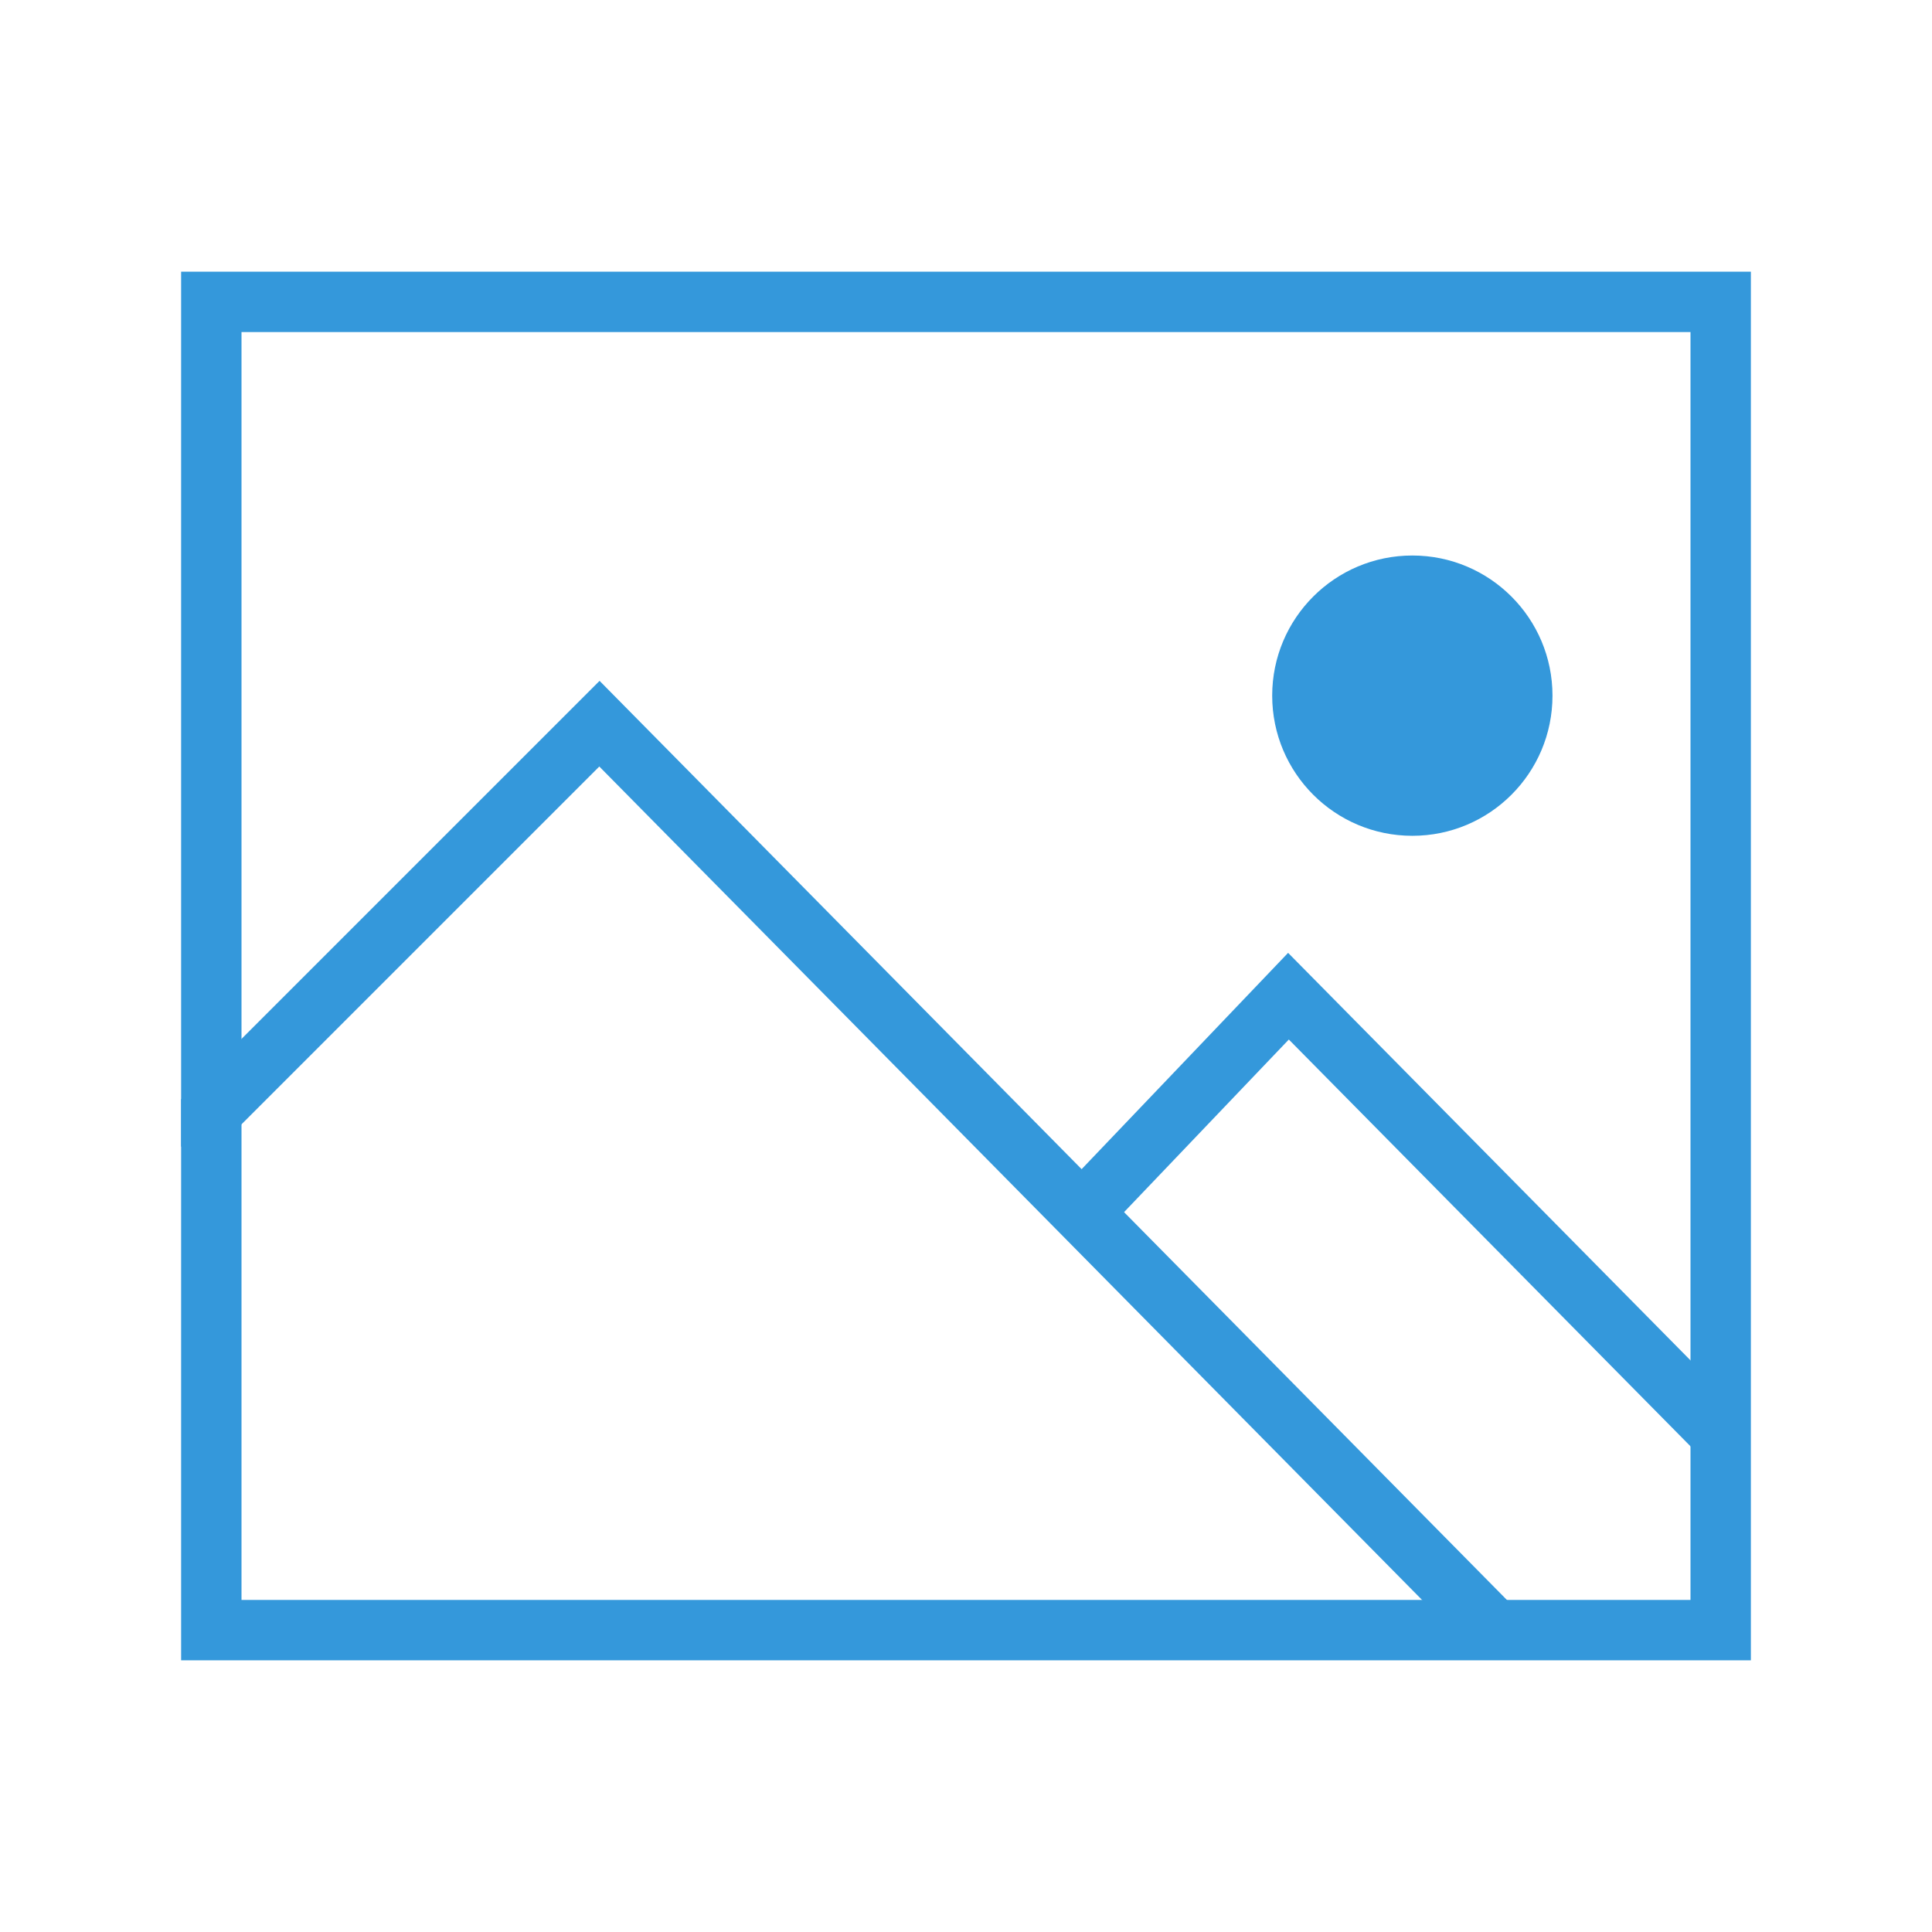
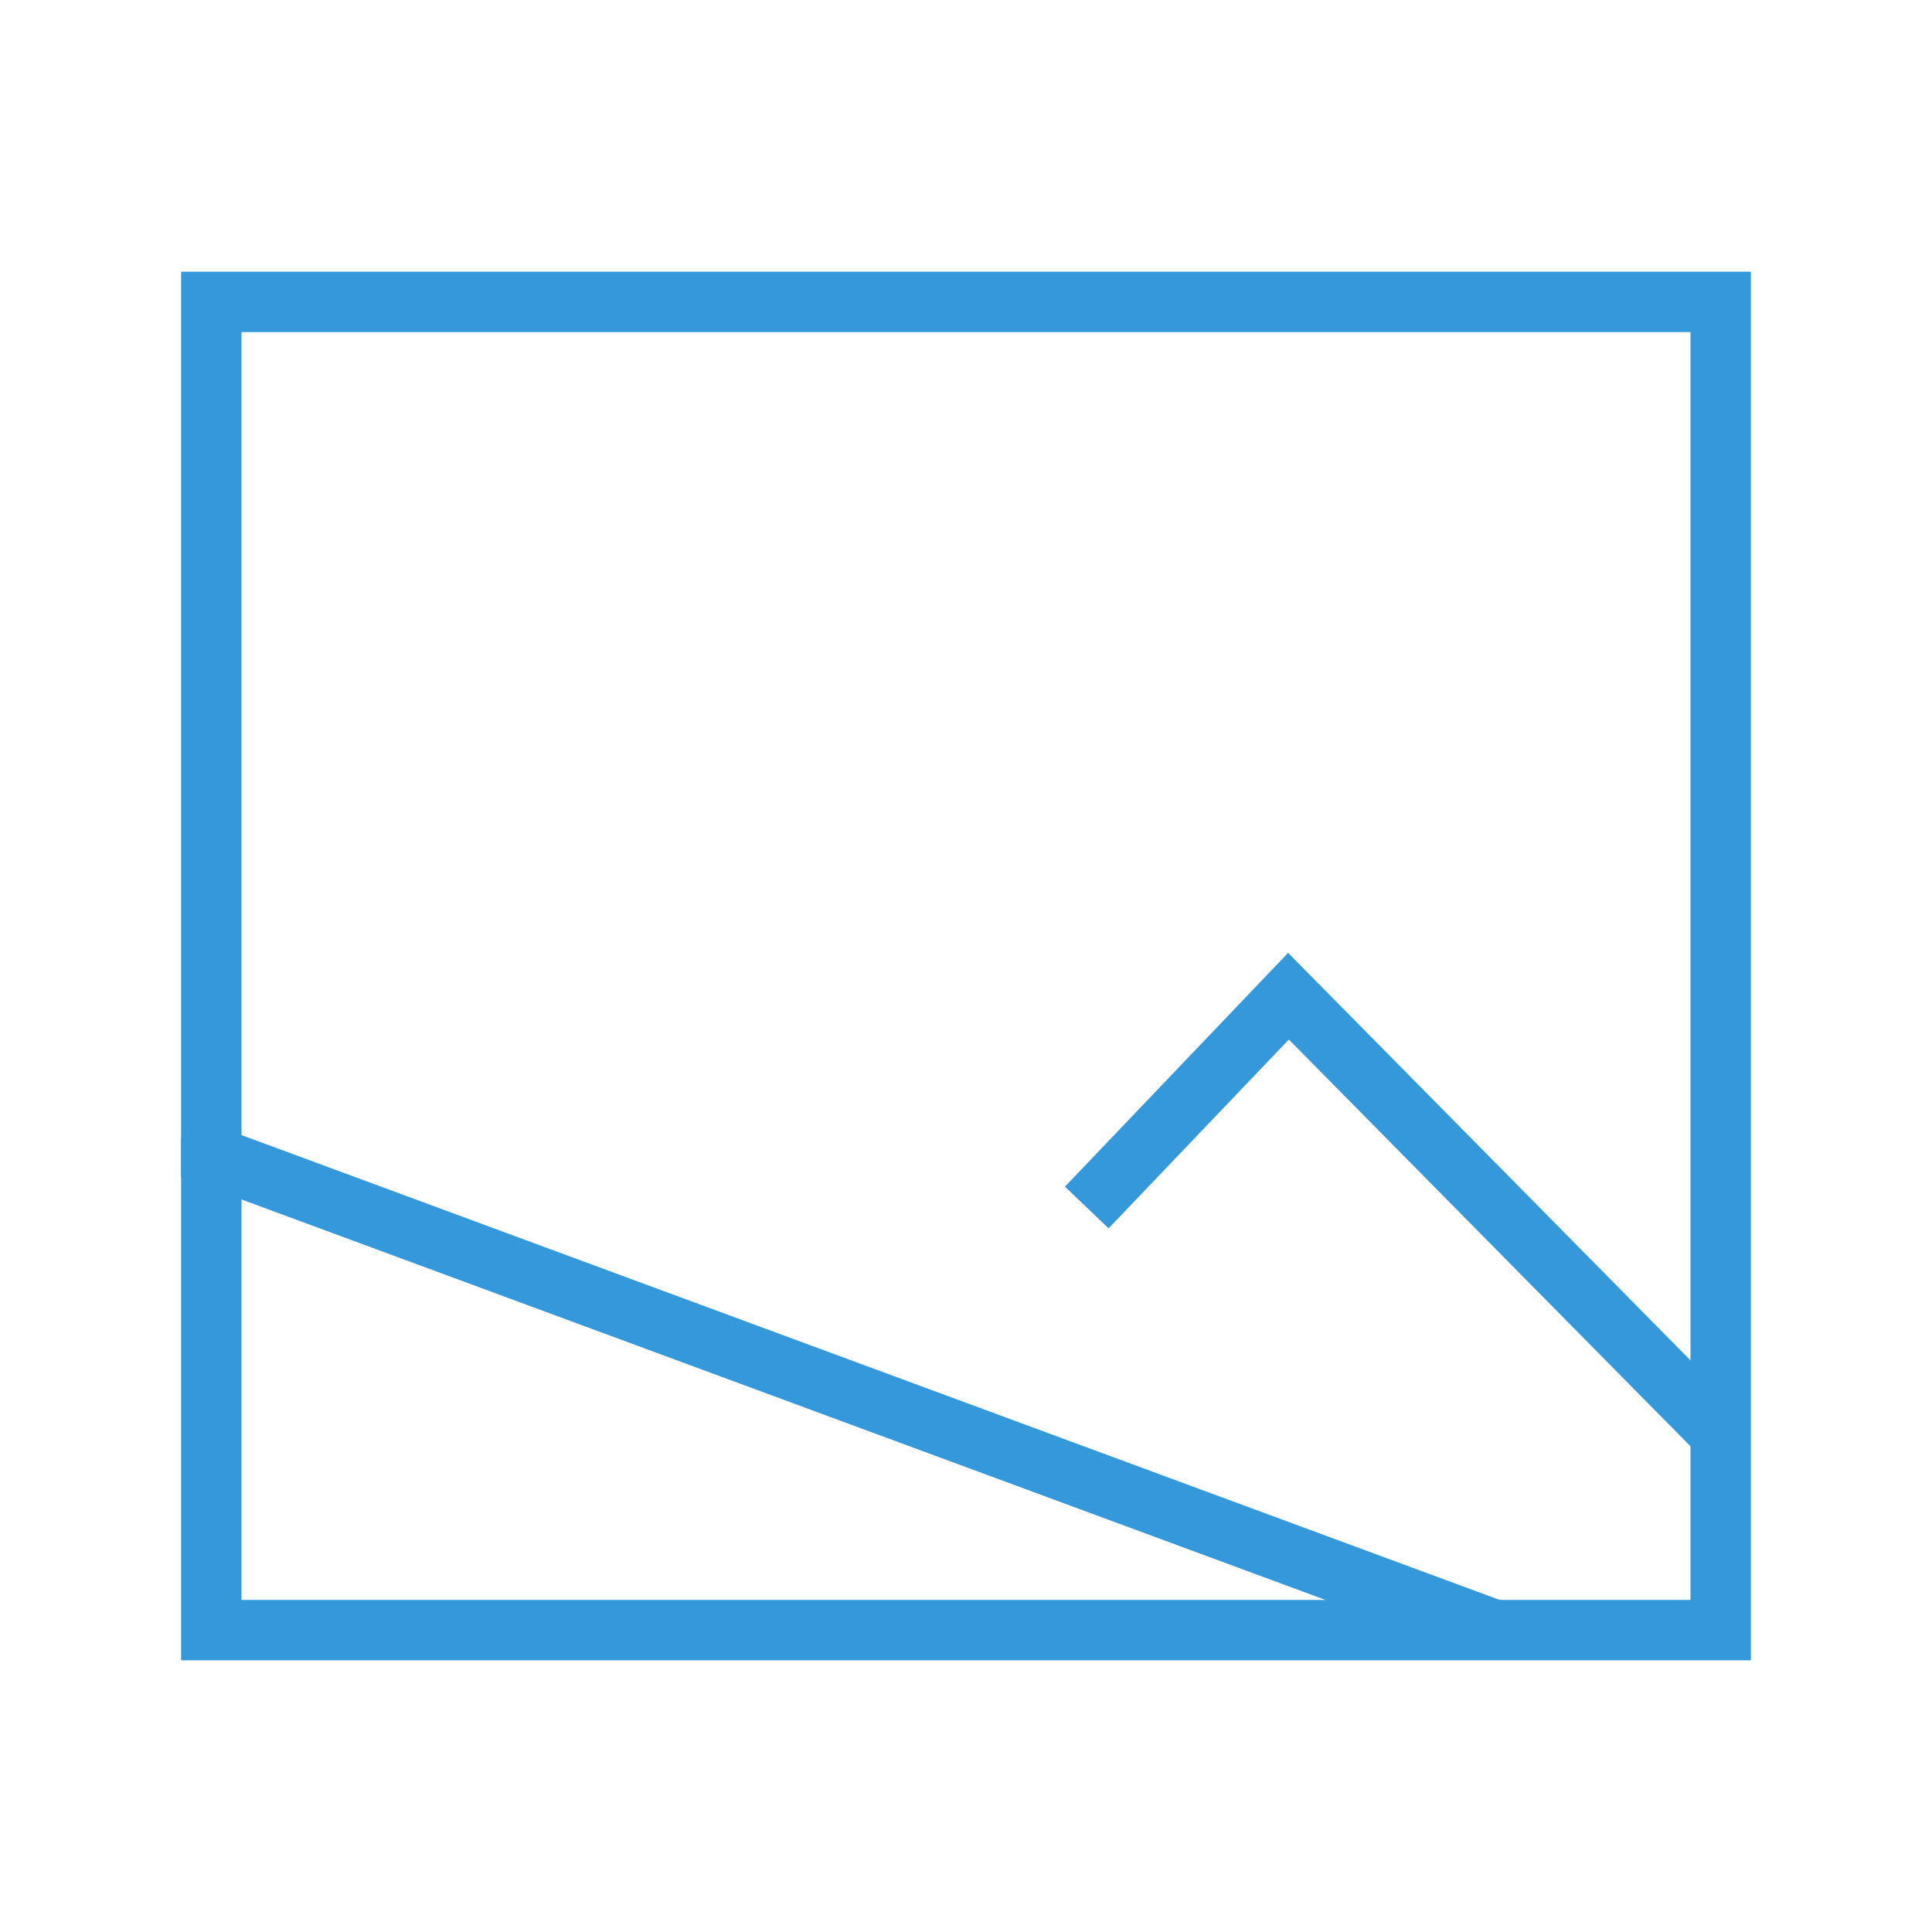
<svg xmlns="http://www.w3.org/2000/svg" width="64" height="64" viewBox="0 0 64 64" fill="none">
  <g clip-path="url(#clip0_249_262)">
-     <path d="M51.428 23.044C51.428 25.609 49.35 27.687 46.786 27.687C44.221 27.687 42.143 25.609 42.143 23.044C42.143 20.48 44.221 18.402 46.786 18.402C49.35 18.402 51.428 20.48 51.428 23.044Z" fill="#3498DB" />
-     <path d="M49.5 54L19.857 23.973L5.928 37.902" stroke="#3498DB" stroke-width="2" />
+     <path d="M49.5 54L5.928 37.902" stroke="#3498DB" stroke-width="2" />
    <path d="M57 47.5L42.682 33L36 40" stroke="#3498DB" stroke-width="2" />
  </g>
  <path d="M57 10H7V54H57V10Z" stroke="#3498DB" stroke-width="2" stroke-miterlimit="10" />
  <defs>
    <clipPath id="clip0_249_262">
      <rect width="52" height="46" fill="white" transform="translate(6 9)" />
    </clipPath>
  </defs>
</svg>